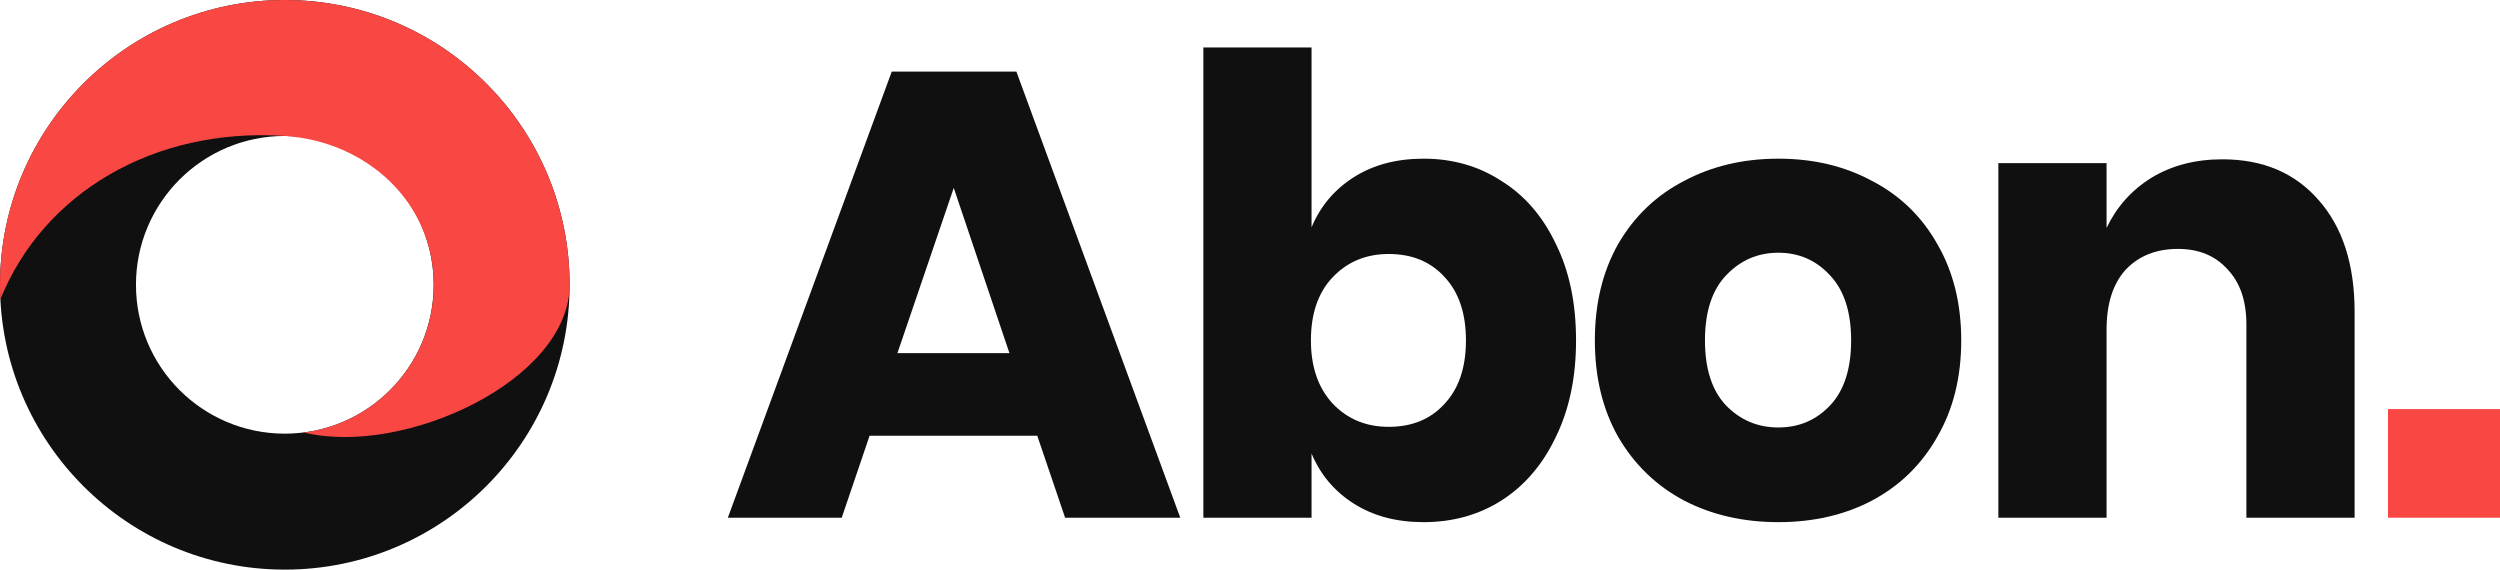
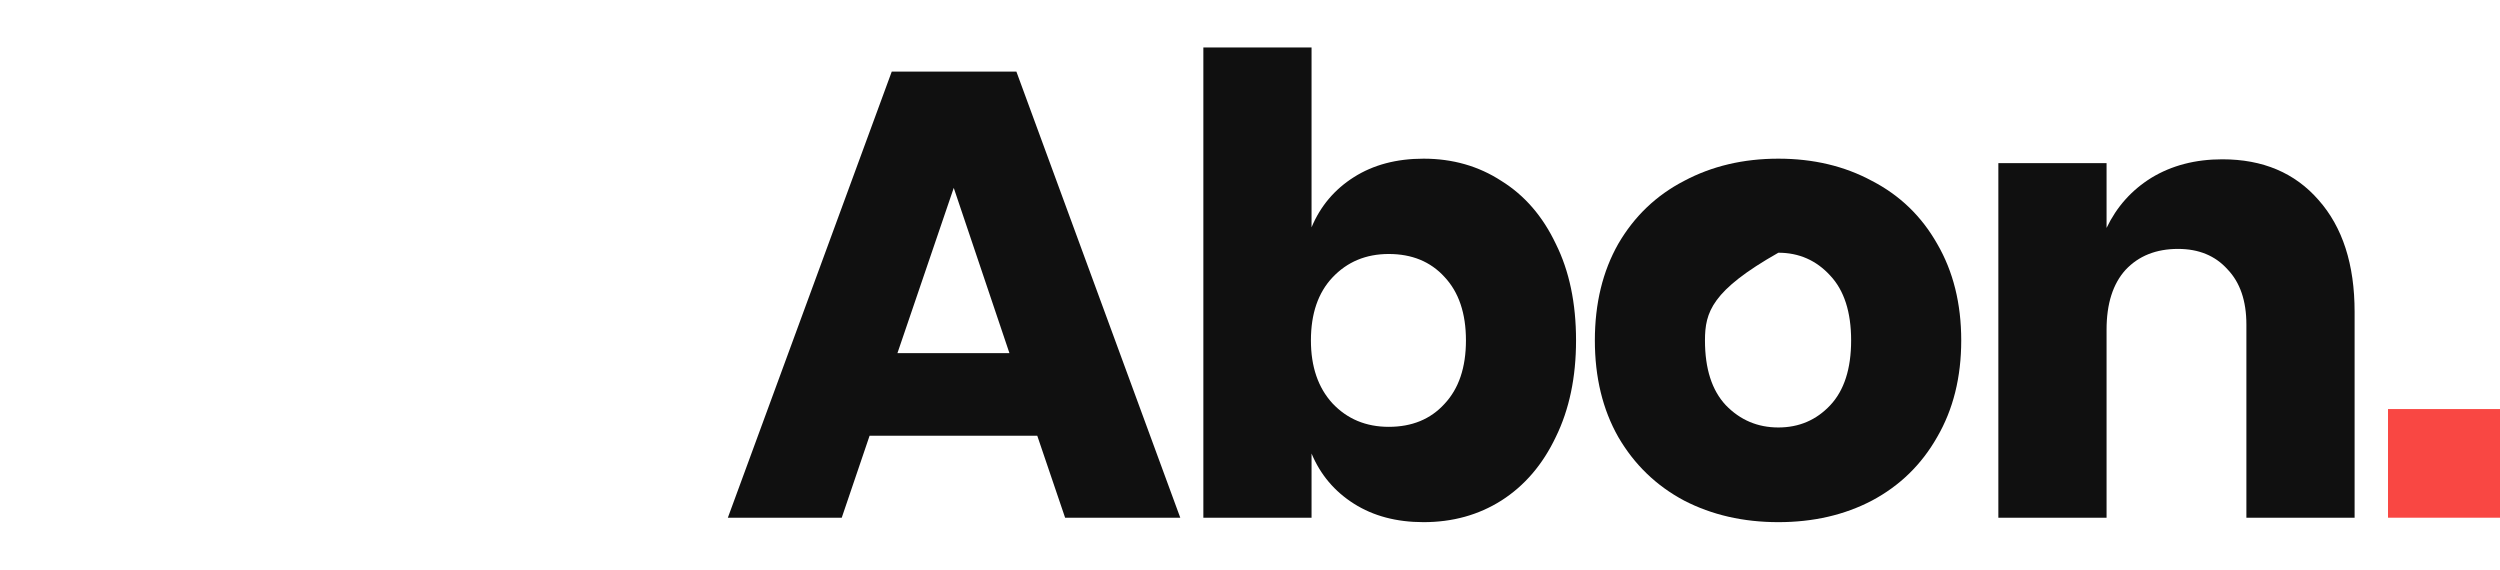
<svg xmlns="http://www.w3.org/2000/svg" width="158" height="36" viewBox="0 0 158 36" fill="none">
  <path d="M158 25.852V32.719H150.922V25.852H158Z" fill="#F94743" />
  <path d="M140.453 10.068C143.012 10.068 145.038 10.925 146.531 12.639C148.051 14.352 148.811 16.708 148.811 19.707V32.719H141.972V20.51C141.972 19.011 141.573 17.846 140.773 17.016C140 16.159 138.96 15.731 137.653 15.731C136.267 15.731 135.161 16.173 134.334 17.056C133.534 17.94 133.135 19.198 133.135 20.831V32.719H126.296V10.309H133.135V14.406C133.774 13.067 134.721 12.009 135.974 11.233C137.254 10.457 138.747 10.068 140.453 10.068Z" fill="#101010" />
-   <path d="M112.392 10.028C114.605 10.028 116.578 10.497 118.311 11.434C120.071 12.344 121.444 13.67 122.43 15.41C123.443 17.15 123.95 19.185 123.95 21.514C123.95 23.844 123.443 25.878 122.43 27.619C121.444 29.359 120.071 30.698 118.311 31.635C116.578 32.545 114.605 33 112.392 33C110.18 33 108.193 32.545 106.434 31.635C104.674 30.698 103.288 29.359 102.275 27.619C101.288 25.878 100.795 23.844 100.795 21.514C100.795 19.185 101.288 17.15 102.275 15.41C103.288 13.67 104.674 12.344 106.434 11.434C108.193 10.497 110.18 10.028 112.392 10.028ZM112.392 15.972C111.086 15.972 109.98 16.454 109.073 17.418C108.193 18.355 107.754 19.72 107.754 21.514C107.754 23.308 108.193 24.674 109.073 25.611C109.98 26.548 111.086 27.016 112.392 27.016C113.699 27.016 114.792 26.548 115.672 25.611C116.551 24.674 116.991 23.308 116.991 21.514C116.991 19.72 116.551 18.355 115.672 17.418C114.792 16.454 113.699 15.972 112.392 15.972Z" fill="#101010" />
+   <path d="M112.392 10.028C114.605 10.028 116.578 10.497 118.311 11.434C120.071 12.344 121.444 13.67 122.43 15.41C123.443 17.15 123.95 19.185 123.95 21.514C123.95 23.844 123.443 25.878 122.43 27.619C121.444 29.359 120.071 30.698 118.311 31.635C116.578 32.545 114.605 33 112.392 33C110.18 33 108.193 32.545 106.434 31.635C104.674 30.698 103.288 29.359 102.275 27.619C101.288 25.878 100.795 23.844 100.795 21.514C100.795 19.185 101.288 17.15 102.275 15.41C103.288 13.67 104.674 12.344 106.434 11.434C108.193 10.497 110.18 10.028 112.392 10.028ZM112.392 15.972C108.193 18.355 107.754 19.72 107.754 21.514C107.754 23.308 108.193 24.674 109.073 25.611C109.98 26.548 111.086 27.016 112.392 27.016C113.699 27.016 114.792 26.548 115.672 25.611C116.551 24.674 116.991 23.308 116.991 21.514C116.991 19.72 116.551 18.355 115.672 17.418C114.792 16.454 113.699 15.972 112.392 15.972Z" fill="#101010" />
  <path d="M89.969 10.028C91.808 10.028 93.448 10.497 94.887 11.434C96.354 12.344 97.5 13.669 98.326 15.41C99.18 17.123 99.606 19.158 99.606 21.514C99.606 23.843 99.18 25.878 98.326 27.619C97.5 29.359 96.354 30.698 94.887 31.634C93.448 32.545 91.808 33 89.969 33C88.262 33 86.796 32.612 85.57 31.835C84.343 31.059 83.45 30.001 82.89 28.663V32.719H76.052V3H82.89V14.366C83.45 13.027 84.343 11.969 85.57 11.193C86.796 10.416 88.262 10.028 89.969 10.028ZM87.769 16.052C86.329 16.052 85.143 16.547 84.21 17.538C83.303 18.502 82.85 19.827 82.85 21.514C82.85 23.174 83.303 24.499 84.21 25.49C85.143 26.481 86.329 26.976 87.769 26.976C89.235 26.976 90.408 26.494 91.288 25.53C92.195 24.566 92.648 23.228 92.648 21.514C92.648 19.8 92.195 18.462 91.288 17.498C90.408 16.534 89.235 16.052 87.769 16.052Z" fill="#101010" />
  <path d="M65.555 27.538H54.958L53.198 32.719H46L56.358 4.526H64.236L74.593 32.719H67.315L65.555 27.538ZM63.796 22.317L60.277 11.875L56.718 22.317H63.796Z" fill="#101010" />
  <g clip-path="url(#clip0_70_608)">
    <path fill-rule="evenodd" clip-rule="evenodd" d="M18 0C27.938 0 36 8.056 36 18C36 27.944 27.938 36 18 36C8.062 36 0 27.938 0 18C0 8.062 8.062 0 18 0ZM18 8.593C12.803 8.593 8.593 12.803 8.593 18C8.593 23.198 12.803 27.407 18 27.407C23.198 27.407 27.407 23.198 27.407 18C27.407 12.803 23.198 8.593 18 8.593Z" fill="#101010" />
-     <path fill-rule="evenodd" clip-rule="evenodd" d="M18 0C27.938 0 36 8.056 36 18C36 24.049 25.512 28.87 19.204 27.333C23.833 26.741 27.414 22.79 27.414 18C27.414 12.803 23.191 8.938 18.006 8.593C9.741 8.037 2.735 12.197 0.025 18.914C0.006 18.611 0 18.302 0 17.994C0 8.056 8.062 0 18 0Z" fill="#F94743" />
  </g>
  <defs>
    <clipPath id="clip0_70_608">
-       <rect width="36" height="36" fill="white" />
-     </clipPath>
+       </clipPath>
  </defs>
</svg>